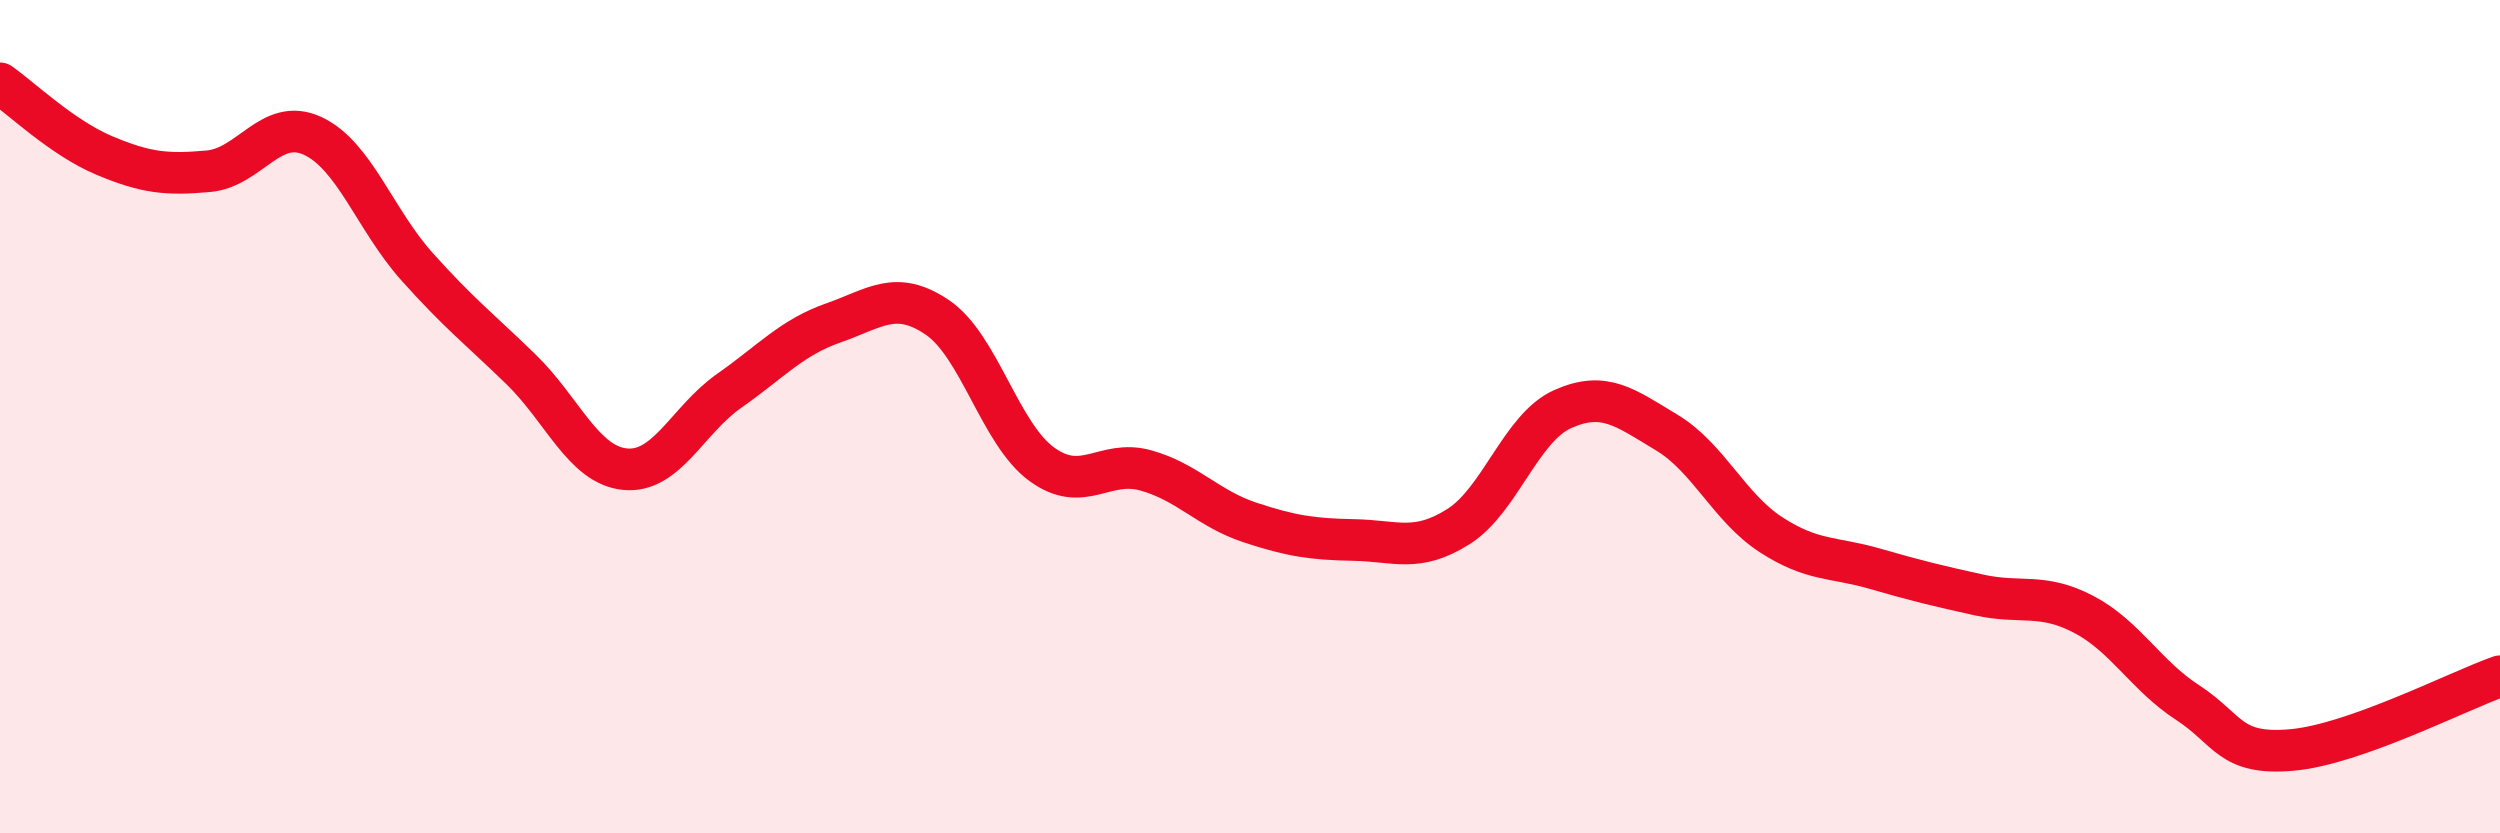
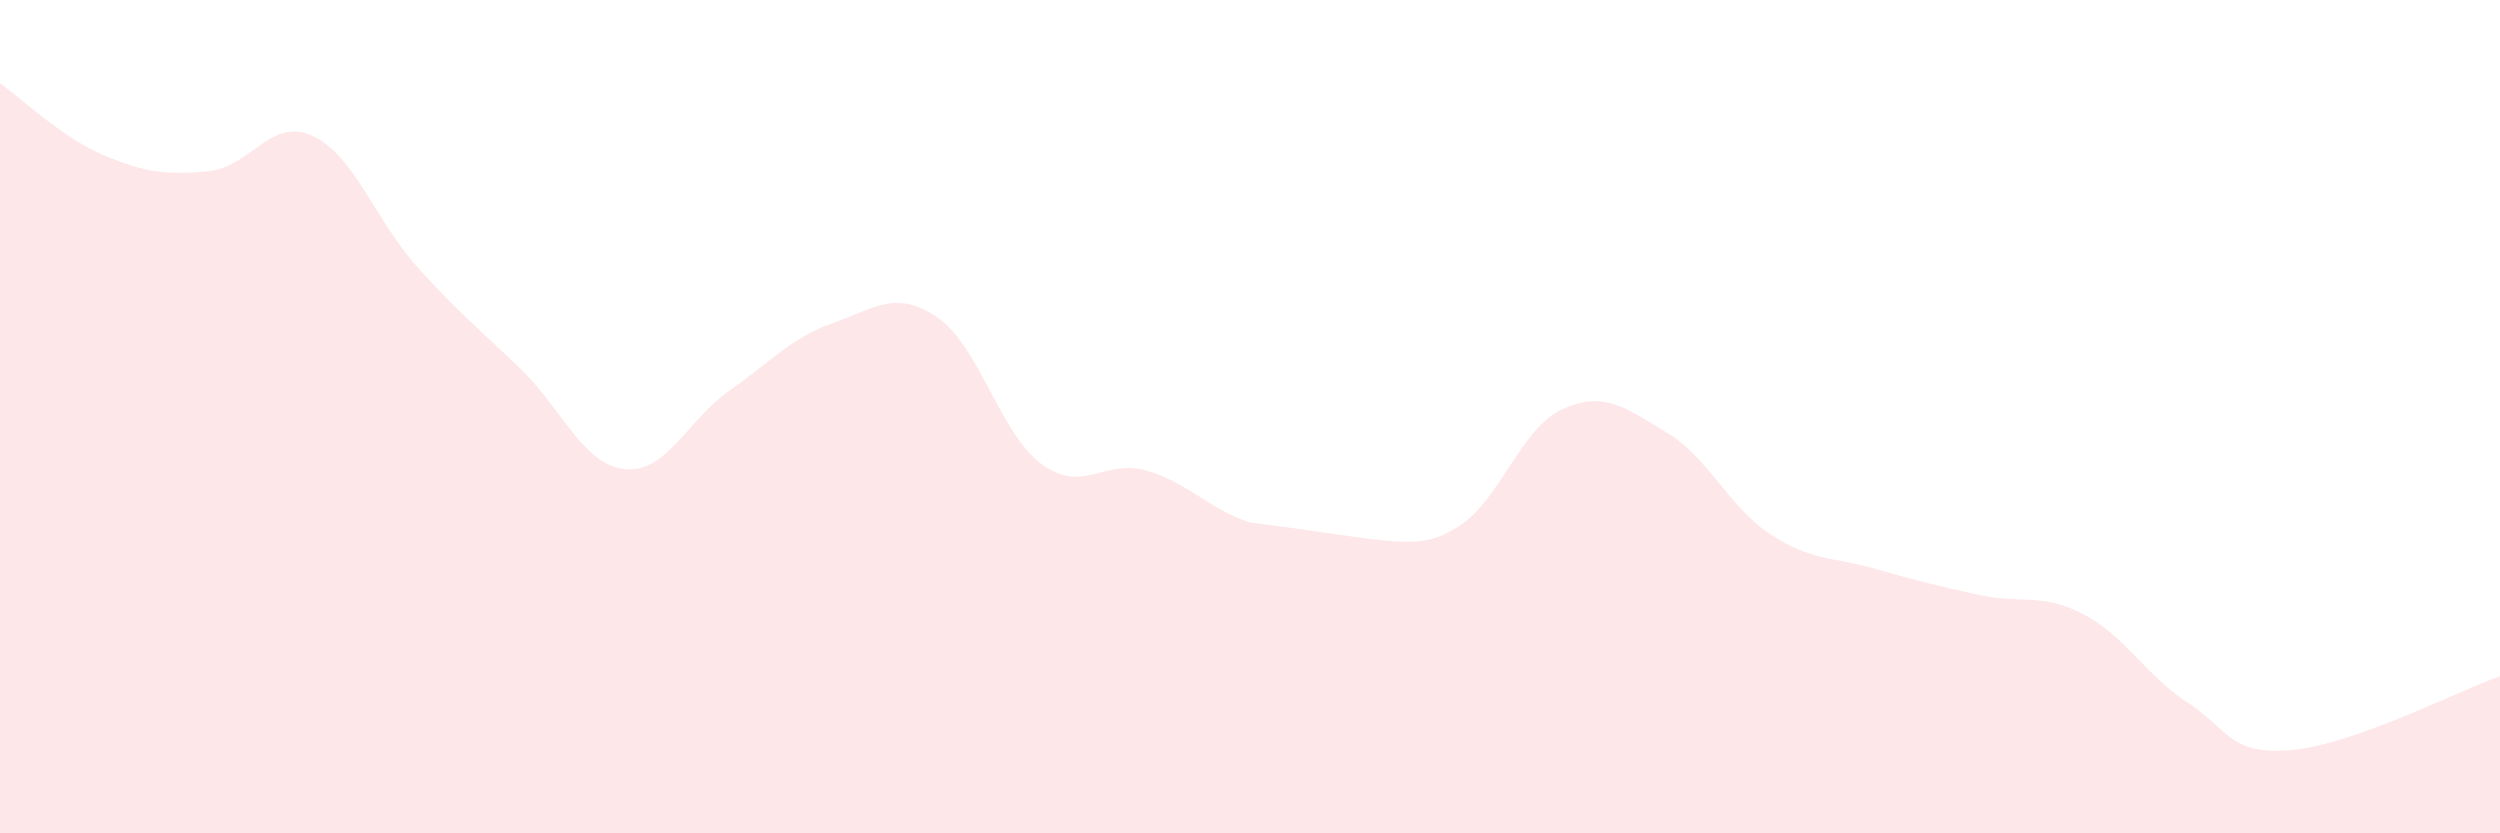
<svg xmlns="http://www.w3.org/2000/svg" width="60" height="20" viewBox="0 0 60 20">
-   <path d="M 0,2 C 0.5,2.35 1.5,3.31 2.5,3.73 C 3.5,4.15 4,4.2 5,4.11 C 6,4.02 6.5,2.8 7.5,3.26 C 8.5,3.72 9,5.27 10,6.39 C 11,7.51 11.5,7.89 12.5,8.86 C 13.5,9.83 14,11.16 15,11.26 C 16,11.36 16.5,10.08 17.5,9.38 C 18.5,8.68 19,8.1 20,7.75 C 21,7.4 21.5,6.94 22.5,7.62 C 23.5,8.3 24,10.41 25,11.14 C 26,11.87 26.5,11.01 27.5,11.29 C 28.5,11.57 29,12.21 30,12.54 C 31,12.87 31.5,12.94 32.5,12.96 C 33.5,12.98 34,13.27 35,12.64 C 36,12.01 36.5,10.27 37.5,9.82 C 38.5,9.37 39,9.78 40,10.38 C 41,10.98 41.5,12.18 42.5,12.83 C 43.5,13.48 44,13.36 45,13.65 C 46,13.94 46.5,14.06 47.5,14.28 C 48.5,14.5 49,14.22 50,14.74 C 51,15.26 51.5,16.21 52.5,16.86 C 53.5,17.51 53.5,18.13 55,18 C 56.5,17.87 59,16.58 60,16.23L60 20L0 20Z" fill="#EB0A25" opacity="0.1" stroke-linecap="round" stroke-linejoin="round" />
-   <path d="M 0,2 C 0.5,2.35 1.5,3.31 2.5,3.73 C 3.5,4.15 4,4.2 5,4.11 C 6,4.02 6.5,2.8 7.5,3.26 C 8.5,3.72 9,5.27 10,6.39 C 11,7.51 11.5,7.89 12.5,8.86 C 13.5,9.83 14,11.16 15,11.26 C 16,11.36 16.5,10.08 17.5,9.38 C 18.5,8.68 19,8.1 20,7.75 C 21,7.4 21.5,6.94 22.5,7.62 C 23.5,8.3 24,10.41 25,11.14 C 26,11.87 26.5,11.01 27.5,11.29 C 28.5,11.57 29,12.21 30,12.54 C 31,12.87 31.5,12.94 32.5,12.96 C 33.5,12.98 34,13.27 35,12.64 C 36,12.01 36.5,10.27 37.5,9.82 C 38.5,9.37 39,9.78 40,10.38 C 41,10.98 41.5,12.18 42.5,12.83 C 43.5,13.48 44,13.36 45,13.65 C 46,13.94 46.5,14.06 47.5,14.28 C 48.5,14.5 49,14.22 50,14.74 C 51,15.26 51.5,16.21 52.5,16.86 C 53.5,17.51 53.5,18.13 55,18 C 56.5,17.87 59,16.58 60,16.23" stroke="#EB0A25" stroke-width="1" fill="none" stroke-linecap="round" stroke-linejoin="round" />
+   <path d="M 0,2 C 0.5,2.35 1.5,3.31 2.5,3.73 C 3.5,4.15 4,4.2 5,4.11 C 6,4.02 6.5,2.8 7.5,3.26 C 8.5,3.72 9,5.27 10,6.39 C 11,7.51 11.5,7.89 12.5,8.86 C 13.5,9.83 14,11.16 15,11.26 C 16,11.36 16.5,10.08 17.5,9.38 C 18.5,8.68 19,8.1 20,7.75 C 21,7.4 21.5,6.94 22.5,7.62 C 23.5,8.3 24,10.41 25,11.14 C 26,11.87 26.5,11.01 27.5,11.29 C 28.5,11.57 29,12.21 30,12.54 C 33.5,12.98 34,13.27 35,12.64 C 36,12.01 36.5,10.27 37.5,9.82 C 38.5,9.37 39,9.78 40,10.38 C 41,10.98 41.5,12.18 42.5,12.83 C 43.5,13.48 44,13.36 45,13.65 C 46,13.94 46.5,14.06 47.5,14.28 C 48.5,14.5 49,14.22 50,14.74 C 51,15.26 51.5,16.21 52.5,16.86 C 53.5,17.51 53.5,18.13 55,18 C 56.5,17.87 59,16.58 60,16.23L60 20L0 20Z" fill="#EB0A25" opacity="0.1" stroke-linecap="round" stroke-linejoin="round" />
</svg>